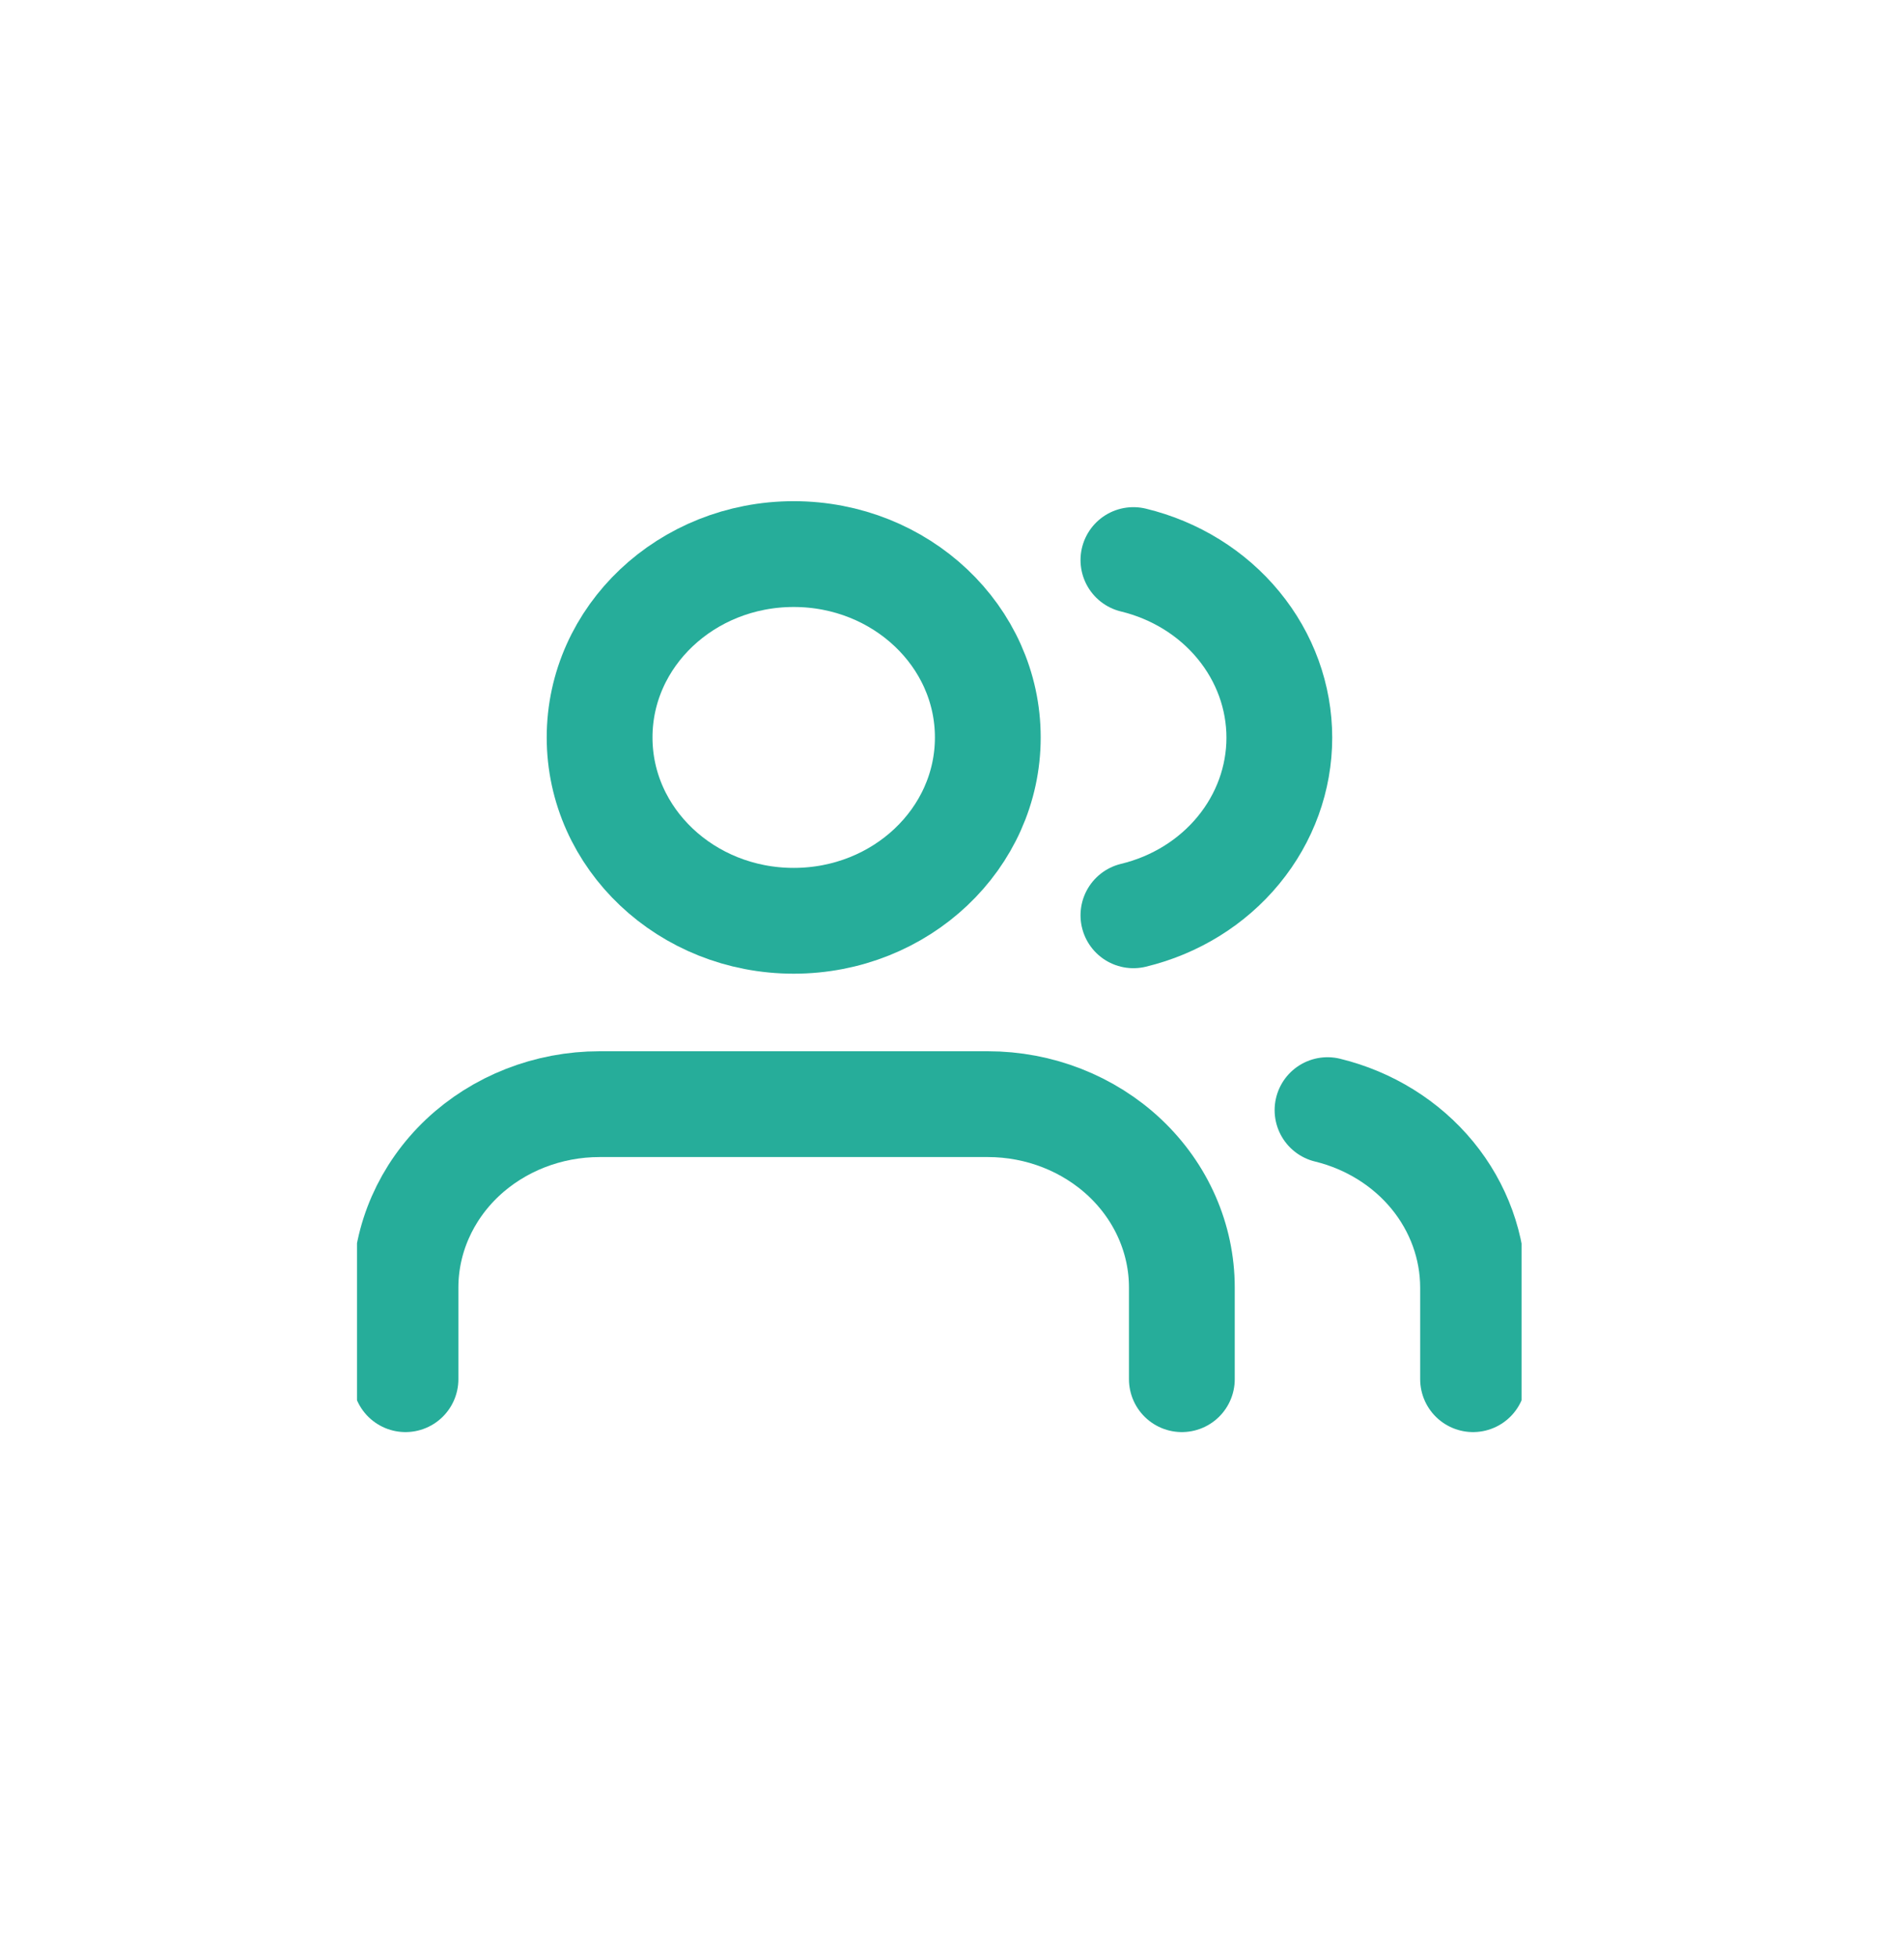
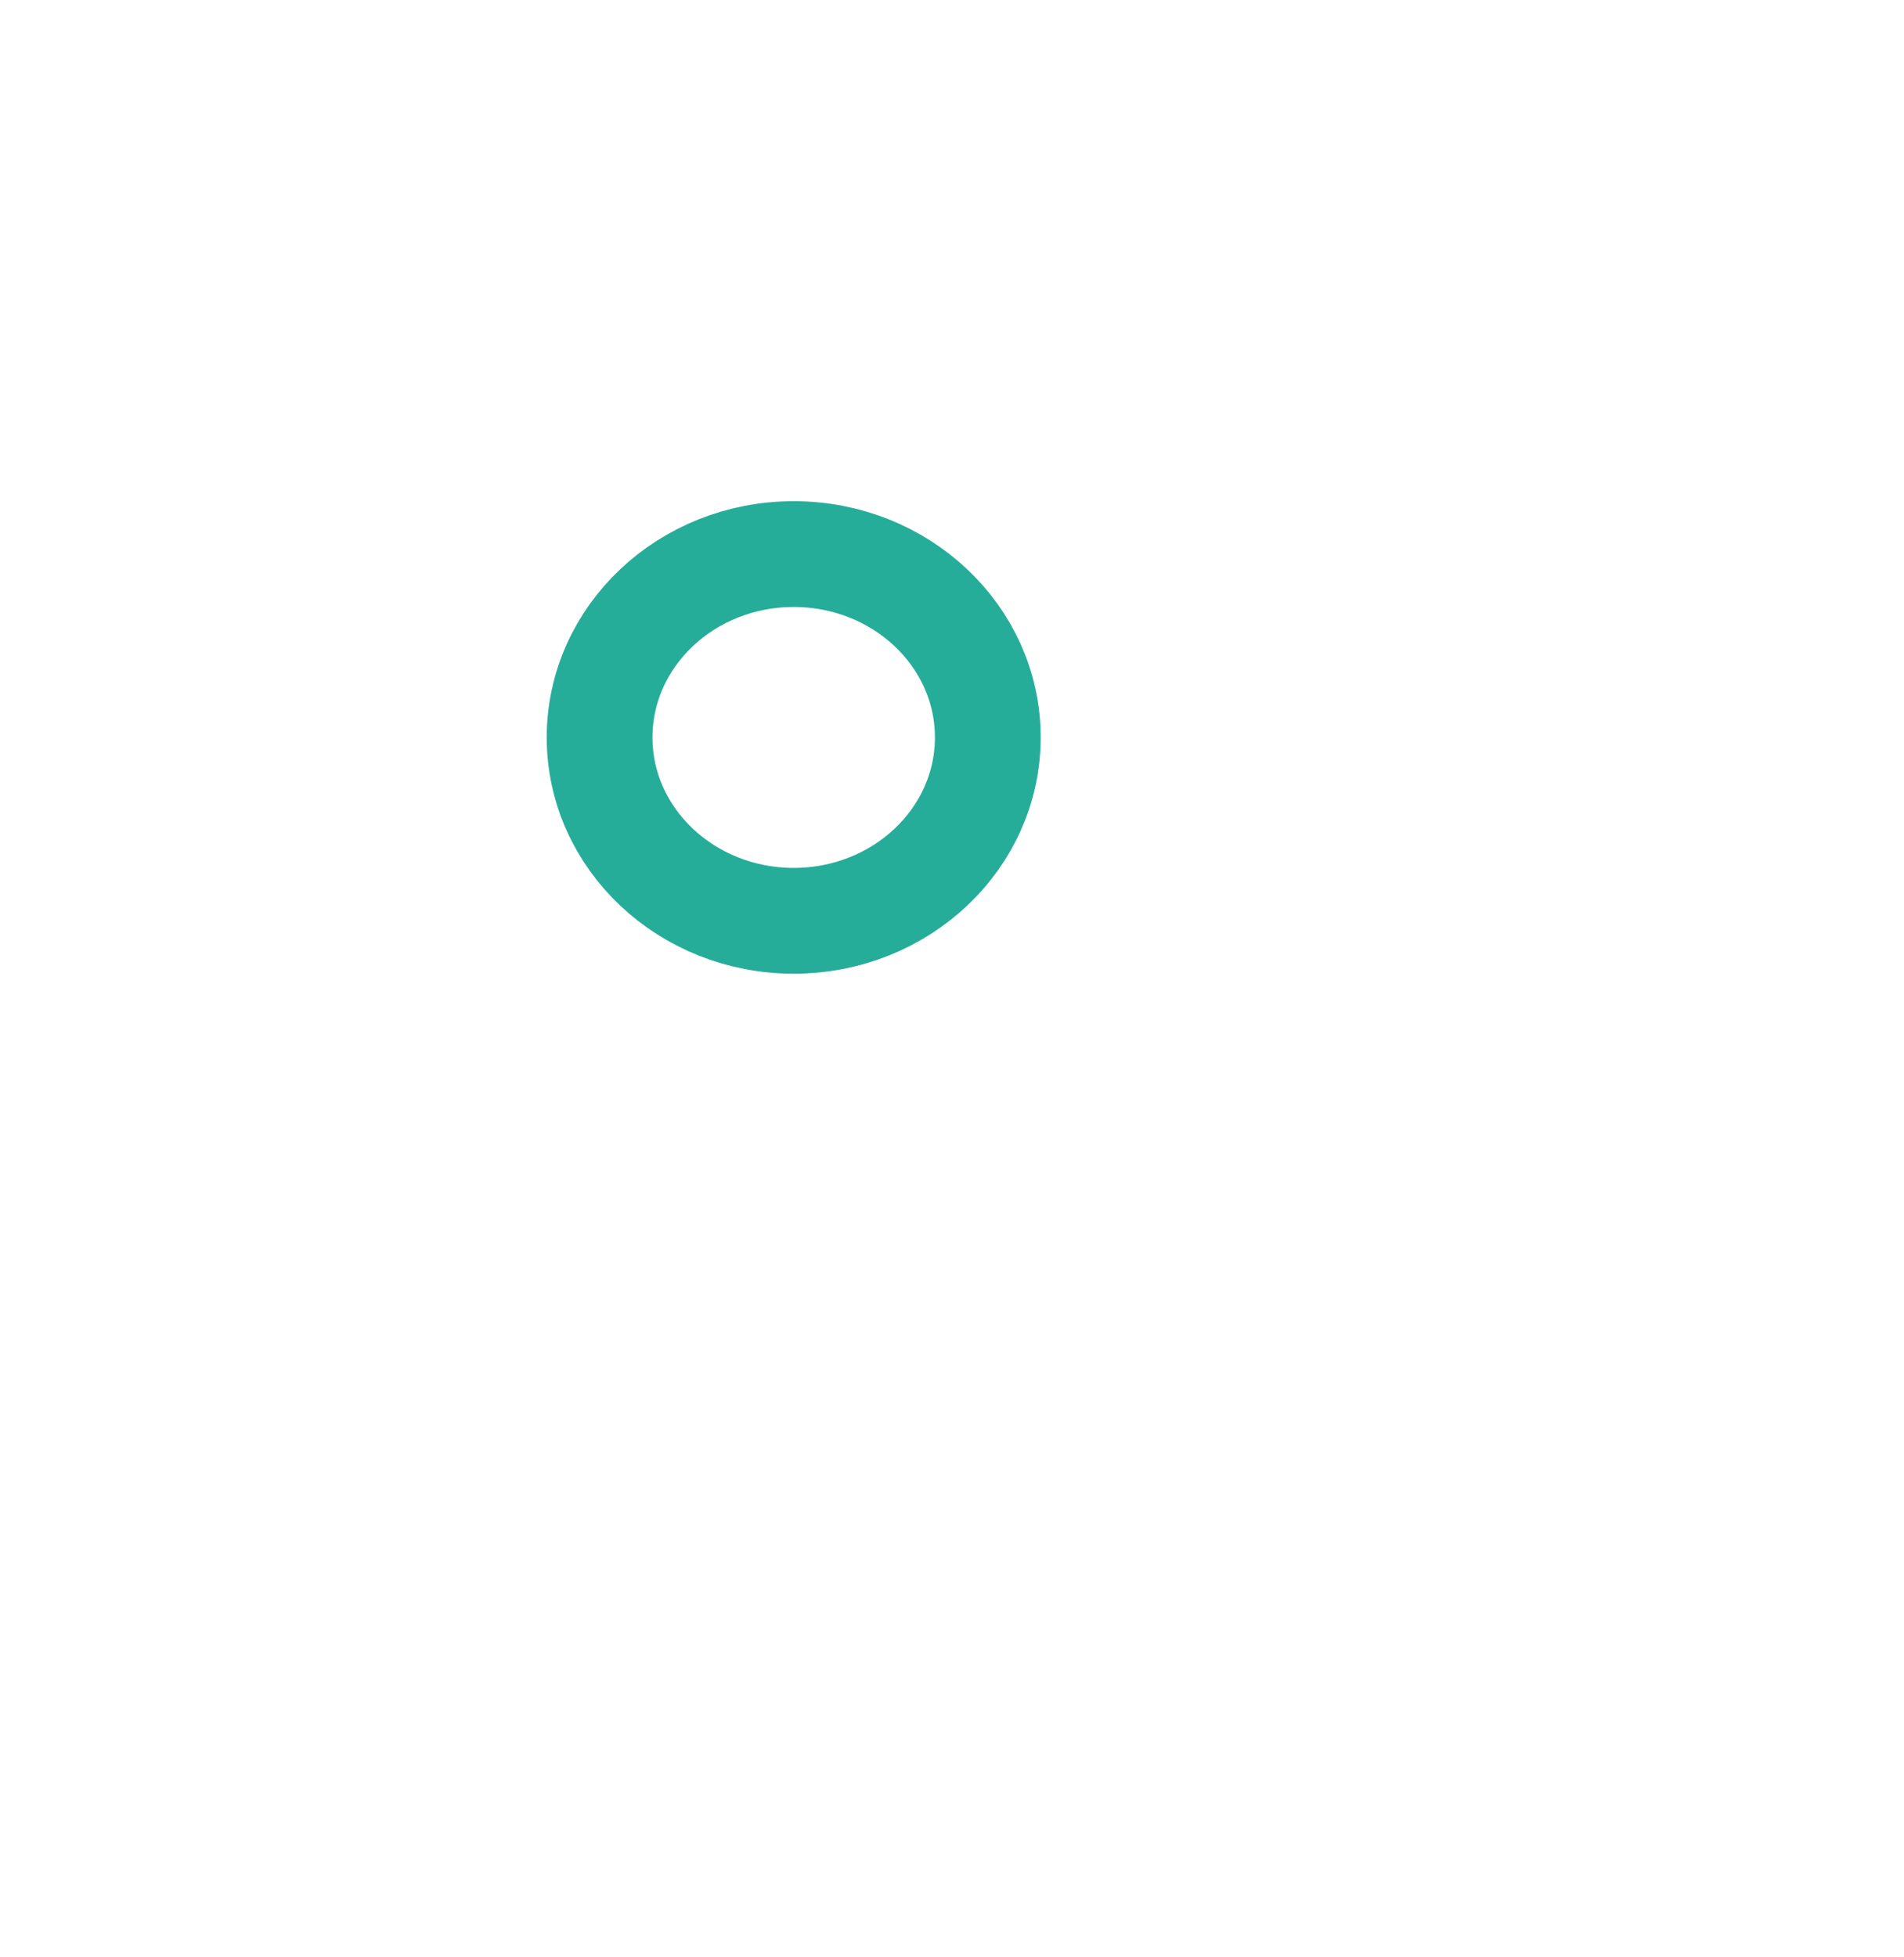
<svg xmlns="http://www.w3.org/2000/svg" width="36" height="37" viewBox="0 0 36 37" fill="none">
  <g clip-path="url(#clip0_9619:5740)">
-     <path d="M22.346 26.071V24.338C22.346 23.419 21.96 22.538 21.271 21.887C20.583 21.238 19.65 20.872 18.677 20.872H11.337C10.364 20.872 9.43 21.238 8.742 21.887C8.054 22.538 7.667 23.419 7.667 24.338V26.071" stroke="#26AD9A" stroke-width="2" stroke-linecap="round" stroke-linejoin="round" />
    <path d="M15.007 17.406C17.034 17.406 18.677 15.854 18.677 13.94C18.677 12.026 17.034 10.474 15.007 10.474C12.98 10.474 11.337 12.026 11.337 13.94C11.337 15.854 12.98 17.406 15.007 17.406Z" stroke="#26AD9A" stroke-width="2" stroke-linecap="round" stroke-linejoin="round" />
-     <path d="M27.852 26.071V24.338C27.851 23.57 27.581 22.824 27.083 22.217C26.584 21.61 25.887 21.177 25.1 20.985" stroke="#26AD9A" stroke-width="2" stroke-linecap="round" stroke-linejoin="round" />
-     <path d="M21.43 10.587C22.219 10.778 22.919 11.212 23.418 11.82C23.918 12.428 24.189 13.175 24.189 13.945C24.189 14.714 23.918 15.462 23.418 16.07C22.919 16.678 22.219 17.112 21.43 17.302" stroke="#26AD9A" stroke-width="2" stroke-linecap="round" stroke-linejoin="round" />
  </g>
  <defs>
    <clipPath id="clip0_9619:5740">
      <rect width="22.019" height="19.125" fill="white" transform="translate(6.75 8.938)" />
    </clipPath>
  </defs>
</svg>